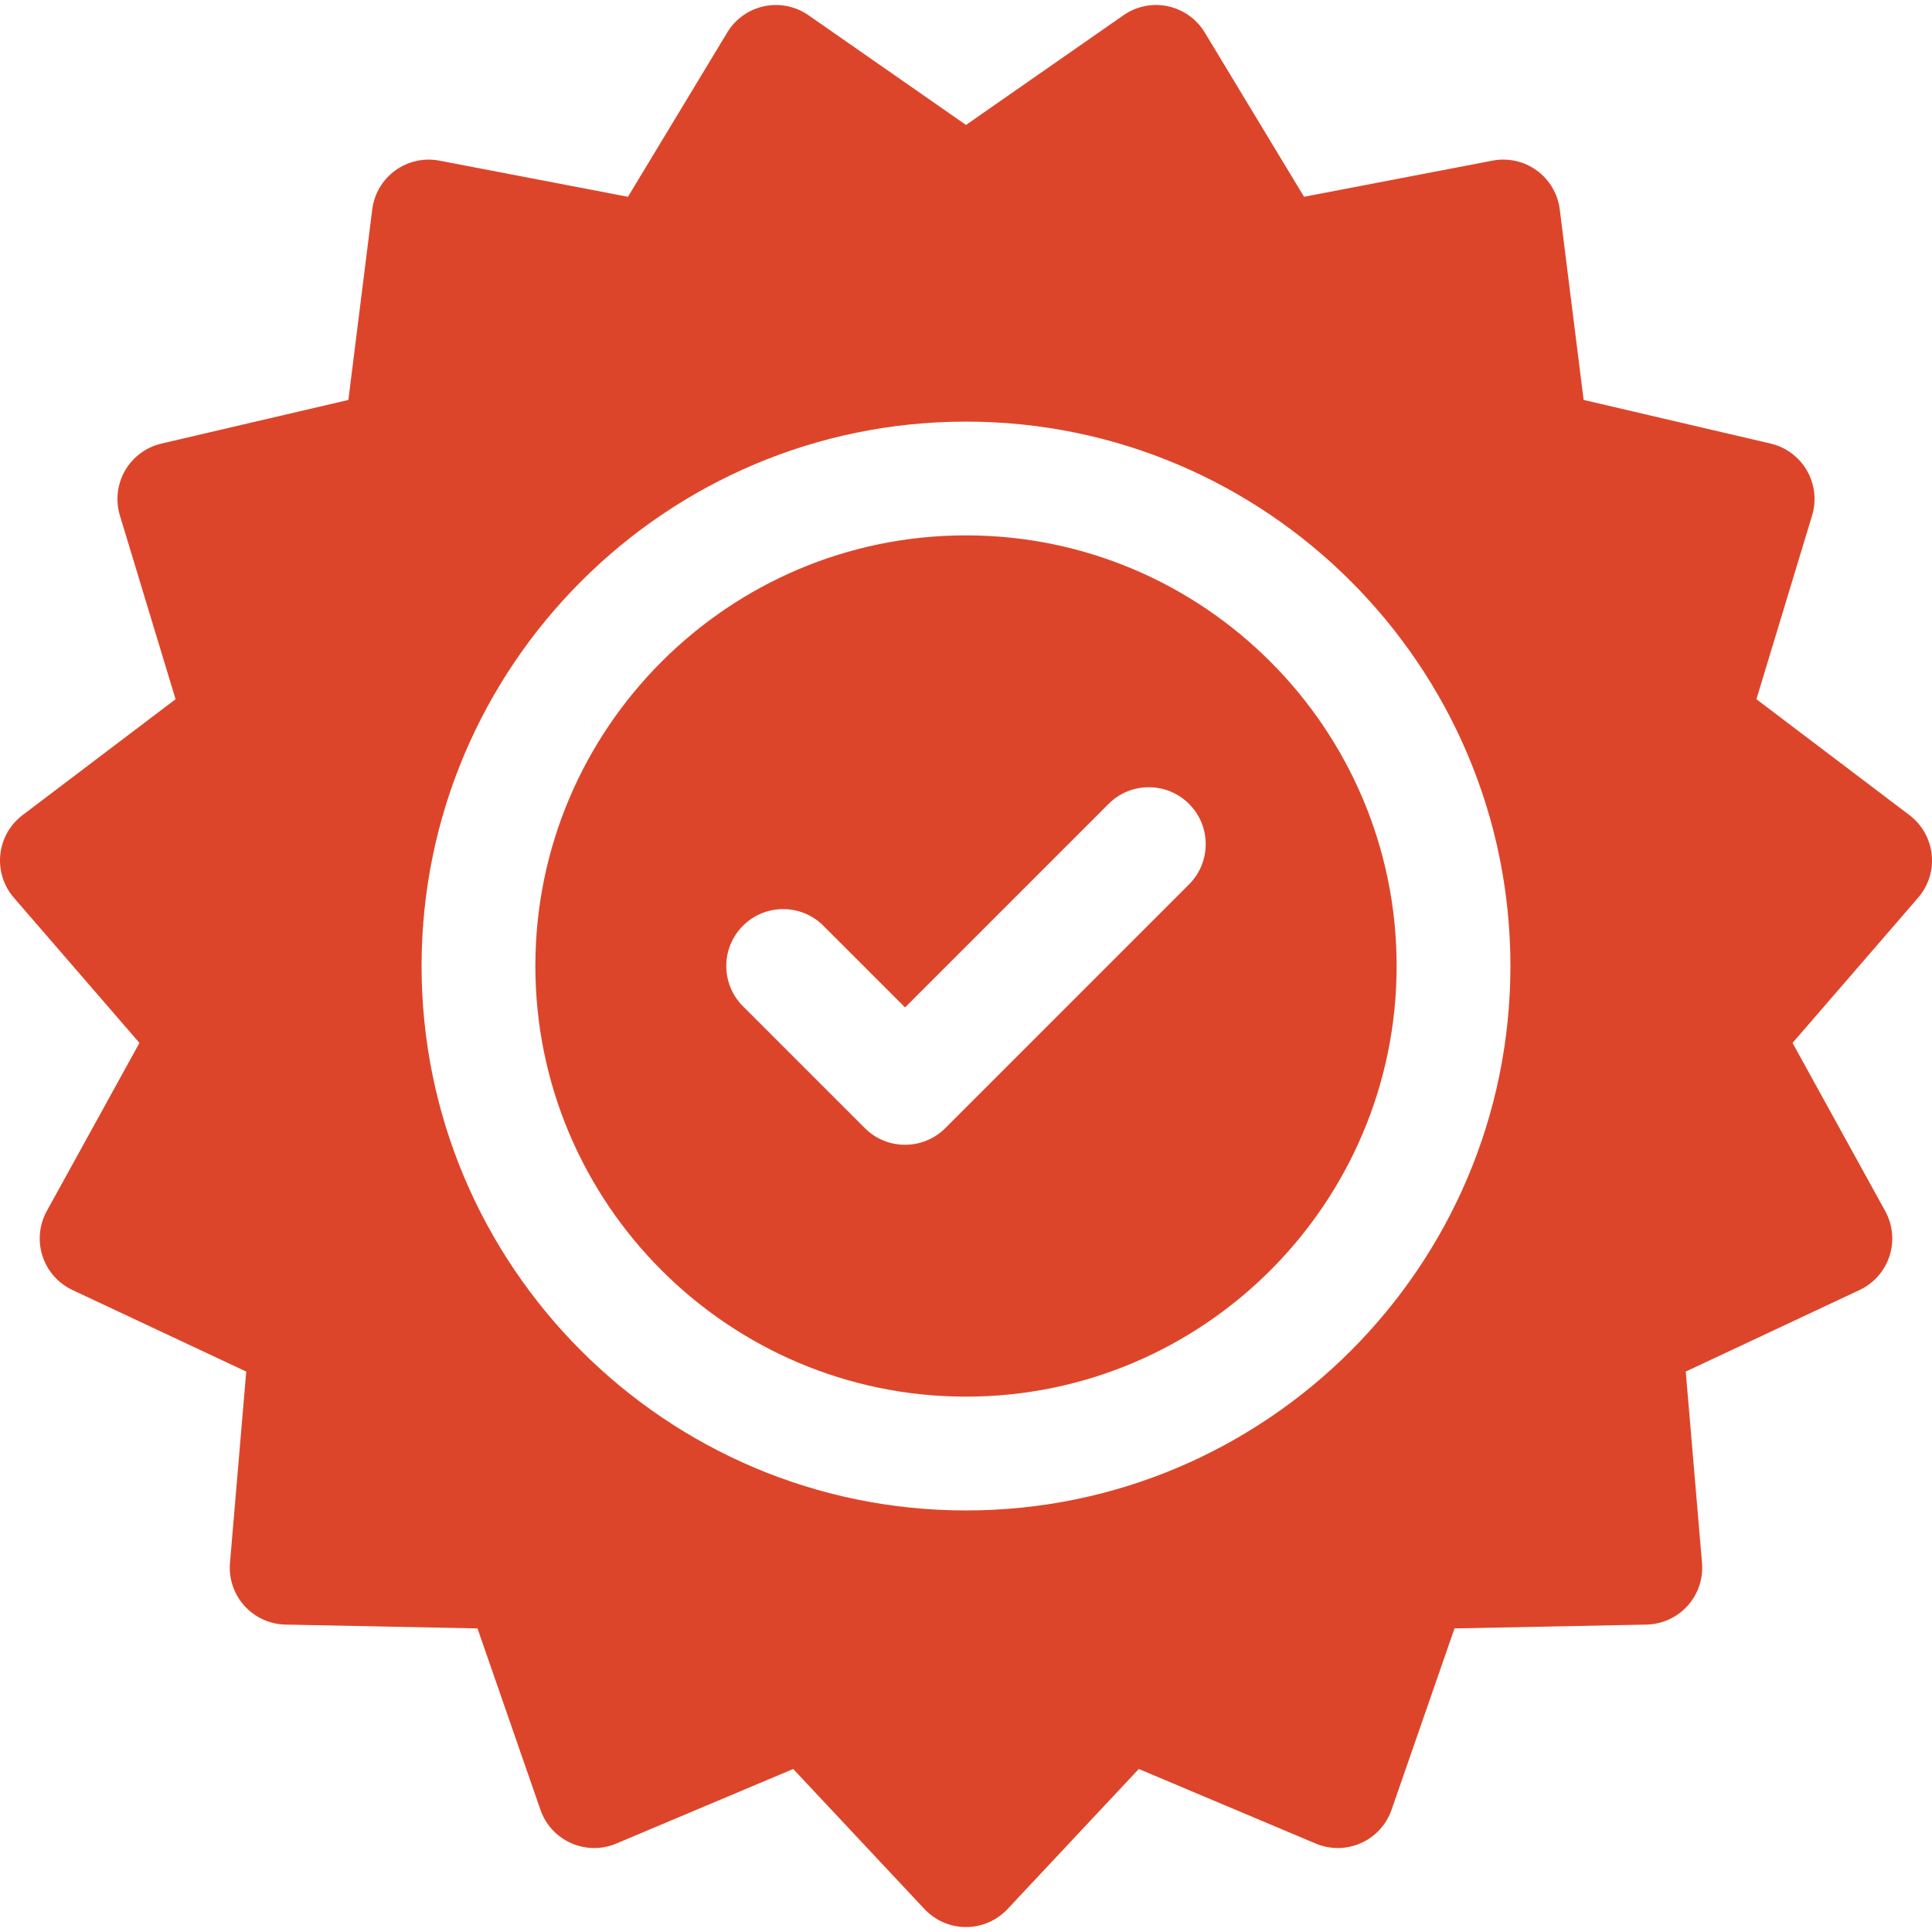
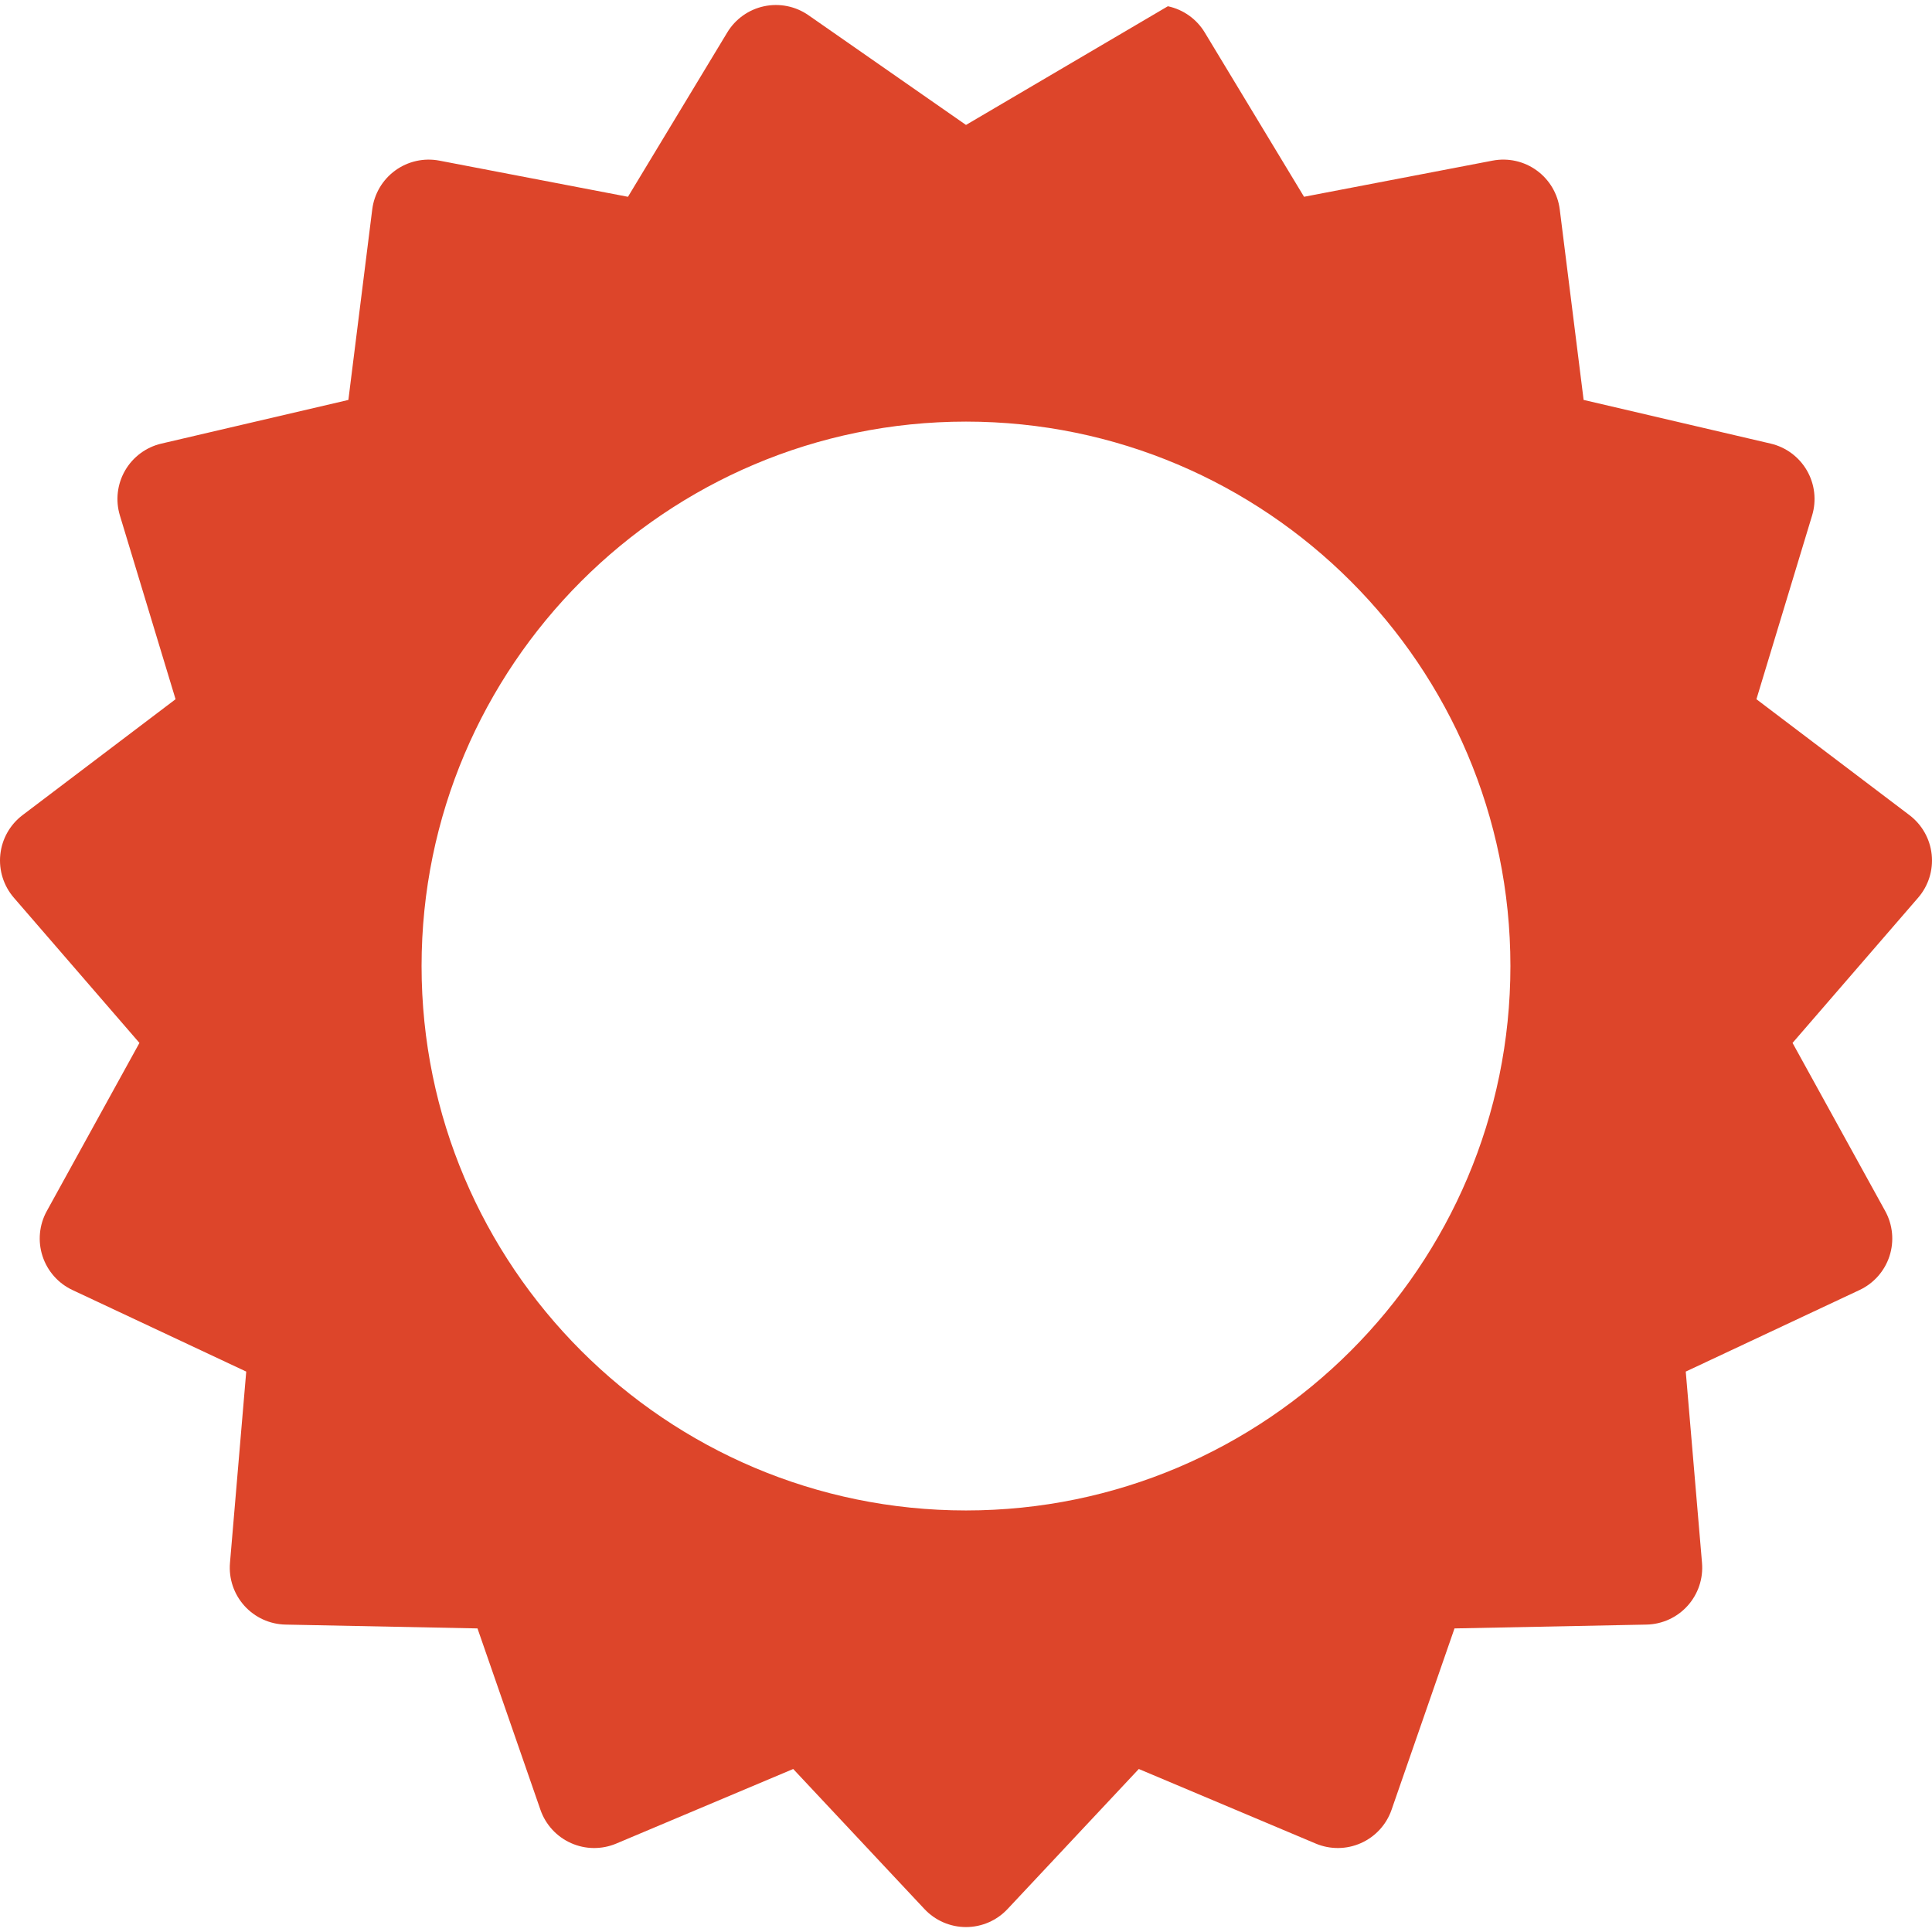
<svg xmlns="http://www.w3.org/2000/svg" width="166" height="166" viewBox="0 0 166 166" fill="none">
  <g clip-path="url(#clip0_2473_986)">
-     <path d="M165.973 73.424C165.832 72.08 165.14 70.854 164.063 70.038L150.914 60.078L155.698 44.292C156.09 42.998 155.929 41.6 155.254 40.429C154.578 39.258 153.447 38.42 152.131 38.113L136.067 34.362L134.016 17.994C133.848 16.653 133.133 15.441 132.039 14.647C130.946 13.852 129.572 13.546 128.245 13.801L112.045 16.908L103.513 2.79C102.814 1.633 101.667 0.817 100.345 0.537C99.023 0.256 97.644 0.534 96.535 1.307L83 10.735L69.464 1.307C68.354 0.535 66.975 0.256 65.653 0.537C64.331 0.818 63.185 1.633 62.486 2.791L53.955 16.909L37.755 13.802C36.427 13.547 35.053 13.854 33.96 14.648C32.867 15.443 32.151 16.654 31.983 17.995L29.933 34.363L13.868 38.114C12.552 38.421 11.422 39.259 10.746 40.43C10.07 41.601 9.91 42.998 10.301 44.292L15.085 60.078L1.936 70.038C0.859 70.854 0.168 72.079 0.027 73.424C-0.115 74.768 0.307 76.11 1.191 77.133L11.981 89.609L4.02 104.056C3.368 105.24 3.235 106.64 3.653 107.926C4.071 109.211 5.001 110.266 6.225 110.84L21.157 117.849L19.76 134.285C19.645 135.632 20.093 136.966 20.998 137.971C21.902 138.975 23.183 139.56 24.534 139.587L41.027 139.916L46.435 155.499C46.878 156.776 47.83 157.813 49.065 158.362C50.3 158.913 51.707 158.926 52.952 158.401L68.154 151.994L79.433 164.03C80.358 165.016 81.649 165.576 83 165.576C84.352 165.576 85.643 165.016 86.567 164.03L97.847 151.994L113.047 158.401C114.292 158.926 115.7 158.912 116.934 158.362C118.169 157.813 119.121 156.777 119.564 155.5L124.973 139.916L141.466 139.587C142.817 139.56 144.097 138.975 145.001 137.971C145.905 136.966 146.354 135.632 146.239 134.285L144.842 117.849L159.775 110.84C160.999 110.266 161.93 109.211 162.348 107.926C162.765 106.641 162.632 105.24 161.98 104.055L154.018 89.609L164.809 77.132C165.693 76.111 166.114 74.768 165.973 73.424ZM83 129.78C57.206 129.78 36.222 108.796 36.222 83.003C36.222 57.209 57.206 36.225 83 36.225C108.793 36.225 129.777 57.21 129.777 83.003C129.777 108.796 108.793 129.78 83 129.78Z" fill="#DD452A" />
-     <path d="M82.999 46C62.597 46 45.999 62.598 45.999 83.001C45.999 103.403 62.598 120.001 82.999 120.001C103.402 120.001 120 103.403 120 83.001C120 62.598 103.402 46 82.999 46ZM102.165 75.985L81.221 96.93C80.266 97.884 79.015 98.362 77.764 98.362C76.513 98.362 75.262 97.884 74.308 96.93L63.835 86.457C61.926 84.549 61.926 81.453 63.835 79.544C65.743 77.635 68.839 77.635 70.748 79.544L77.764 86.559L95.251 69.072C97.16 67.163 100.256 67.163 102.165 69.072C104.074 70.981 104.074 74.076 102.165 75.985Z" fill="#DD452A" />
+     <path d="M165.973 73.424C165.832 72.08 165.14 70.854 164.063 70.038L150.914 60.078L155.698 44.292C156.09 42.998 155.929 41.6 155.254 40.429C154.578 39.258 153.447 38.42 152.131 38.113L136.067 34.362L134.016 17.994C133.848 16.653 133.133 15.441 132.039 14.647C130.946 13.852 129.572 13.546 128.245 13.801L112.045 16.908L103.513 2.79C102.814 1.633 101.667 0.817 100.345 0.537L83 10.735L69.464 1.307C68.354 0.535 66.975 0.256 65.653 0.537C64.331 0.818 63.185 1.633 62.486 2.791L53.955 16.909L37.755 13.802C36.427 13.547 35.053 13.854 33.96 14.648C32.867 15.443 32.151 16.654 31.983 17.995L29.933 34.363L13.868 38.114C12.552 38.421 11.422 39.259 10.746 40.43C10.07 41.601 9.91 42.998 10.301 44.292L15.085 60.078L1.936 70.038C0.859 70.854 0.168 72.079 0.027 73.424C-0.115 74.768 0.307 76.11 1.191 77.133L11.981 89.609L4.02 104.056C3.368 105.24 3.235 106.64 3.653 107.926C4.071 109.211 5.001 110.266 6.225 110.84L21.157 117.849L19.76 134.285C19.645 135.632 20.093 136.966 20.998 137.971C21.902 138.975 23.183 139.56 24.534 139.587L41.027 139.916L46.435 155.499C46.878 156.776 47.83 157.813 49.065 158.362C50.3 158.913 51.707 158.926 52.952 158.401L68.154 151.994L79.433 164.03C80.358 165.016 81.649 165.576 83 165.576C84.352 165.576 85.643 165.016 86.567 164.03L97.847 151.994L113.047 158.401C114.292 158.926 115.7 158.912 116.934 158.362C118.169 157.813 119.121 156.777 119.564 155.5L124.973 139.916L141.466 139.587C142.817 139.56 144.097 138.975 145.001 137.971C145.905 136.966 146.354 135.632 146.239 134.285L144.842 117.849L159.775 110.84C160.999 110.266 161.93 109.211 162.348 107.926C162.765 106.641 162.632 105.24 161.98 104.055L154.018 89.609L164.809 77.132C165.693 76.111 166.114 74.768 165.973 73.424ZM83 129.78C57.206 129.78 36.222 108.796 36.222 83.003C36.222 57.209 57.206 36.225 83 36.225C108.793 36.225 129.777 57.21 129.777 83.003C129.777 108.796 108.793 129.78 83 129.78Z" fill="#DD452A" />
  </g>
  <defs>
    <clipPath id="clip0_2473_986">
      <rect width="166" height="166" fill="white" />
    </clipPath>
  </defs>
</svg>